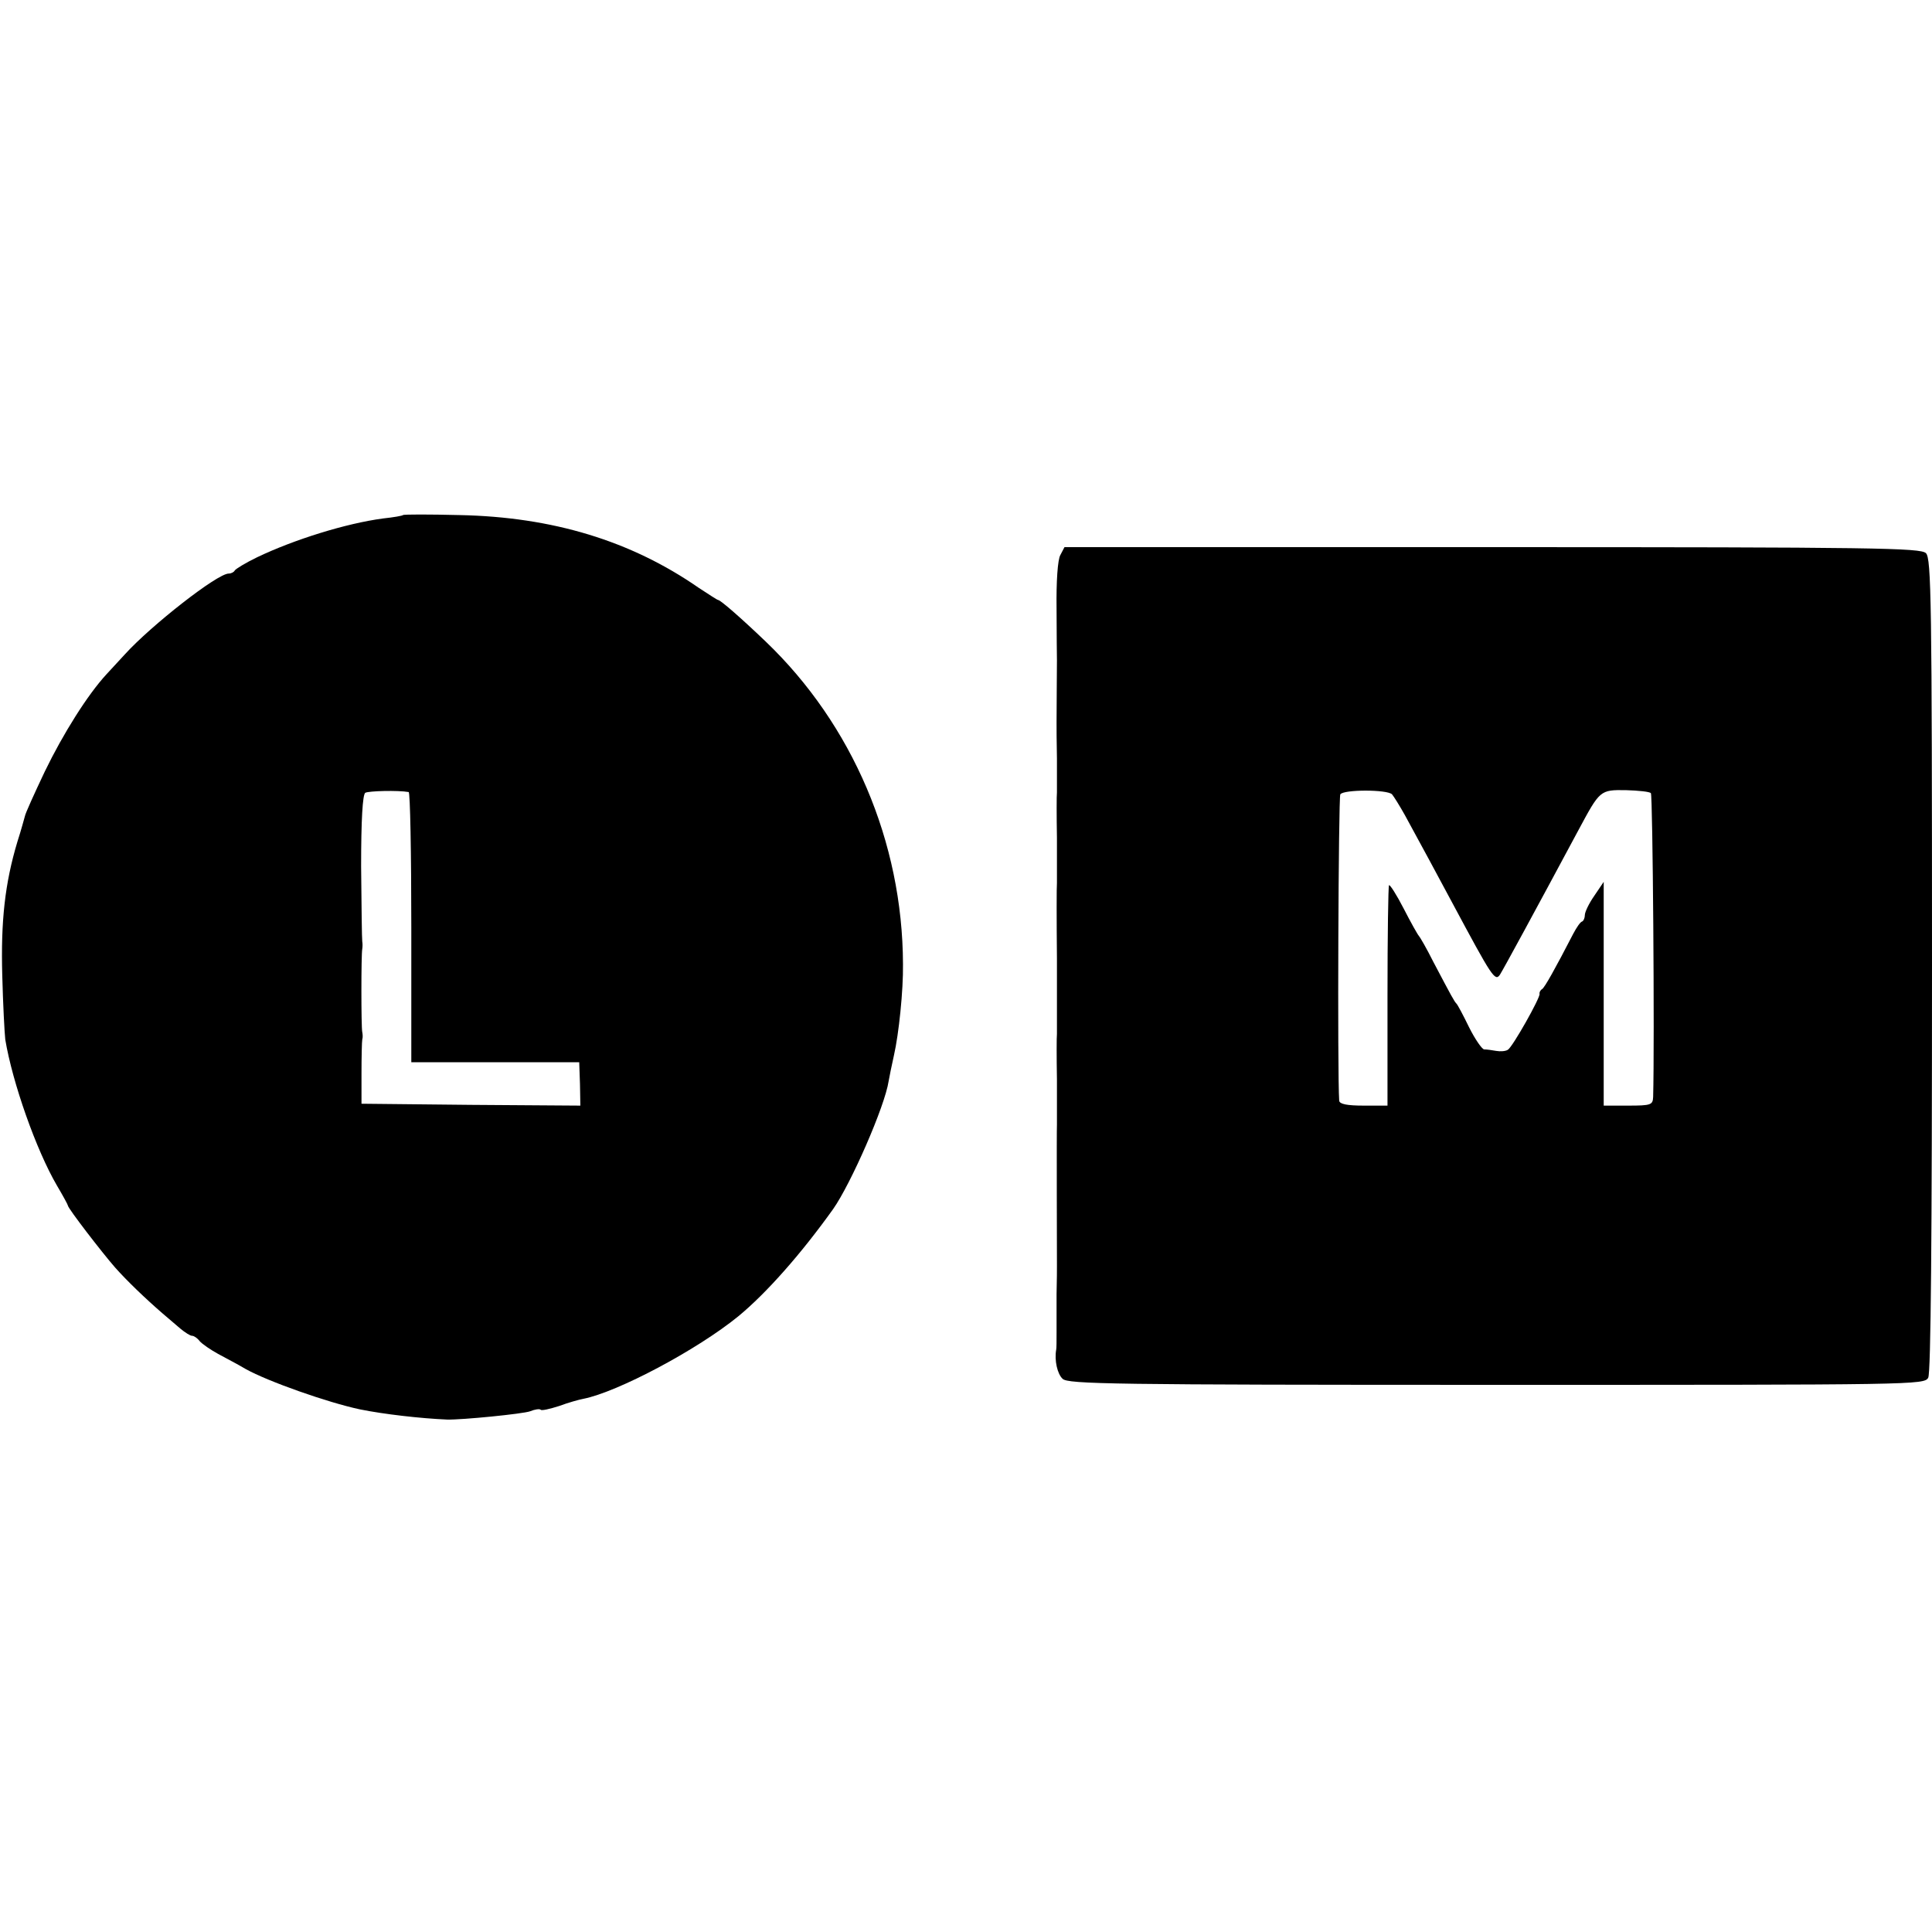
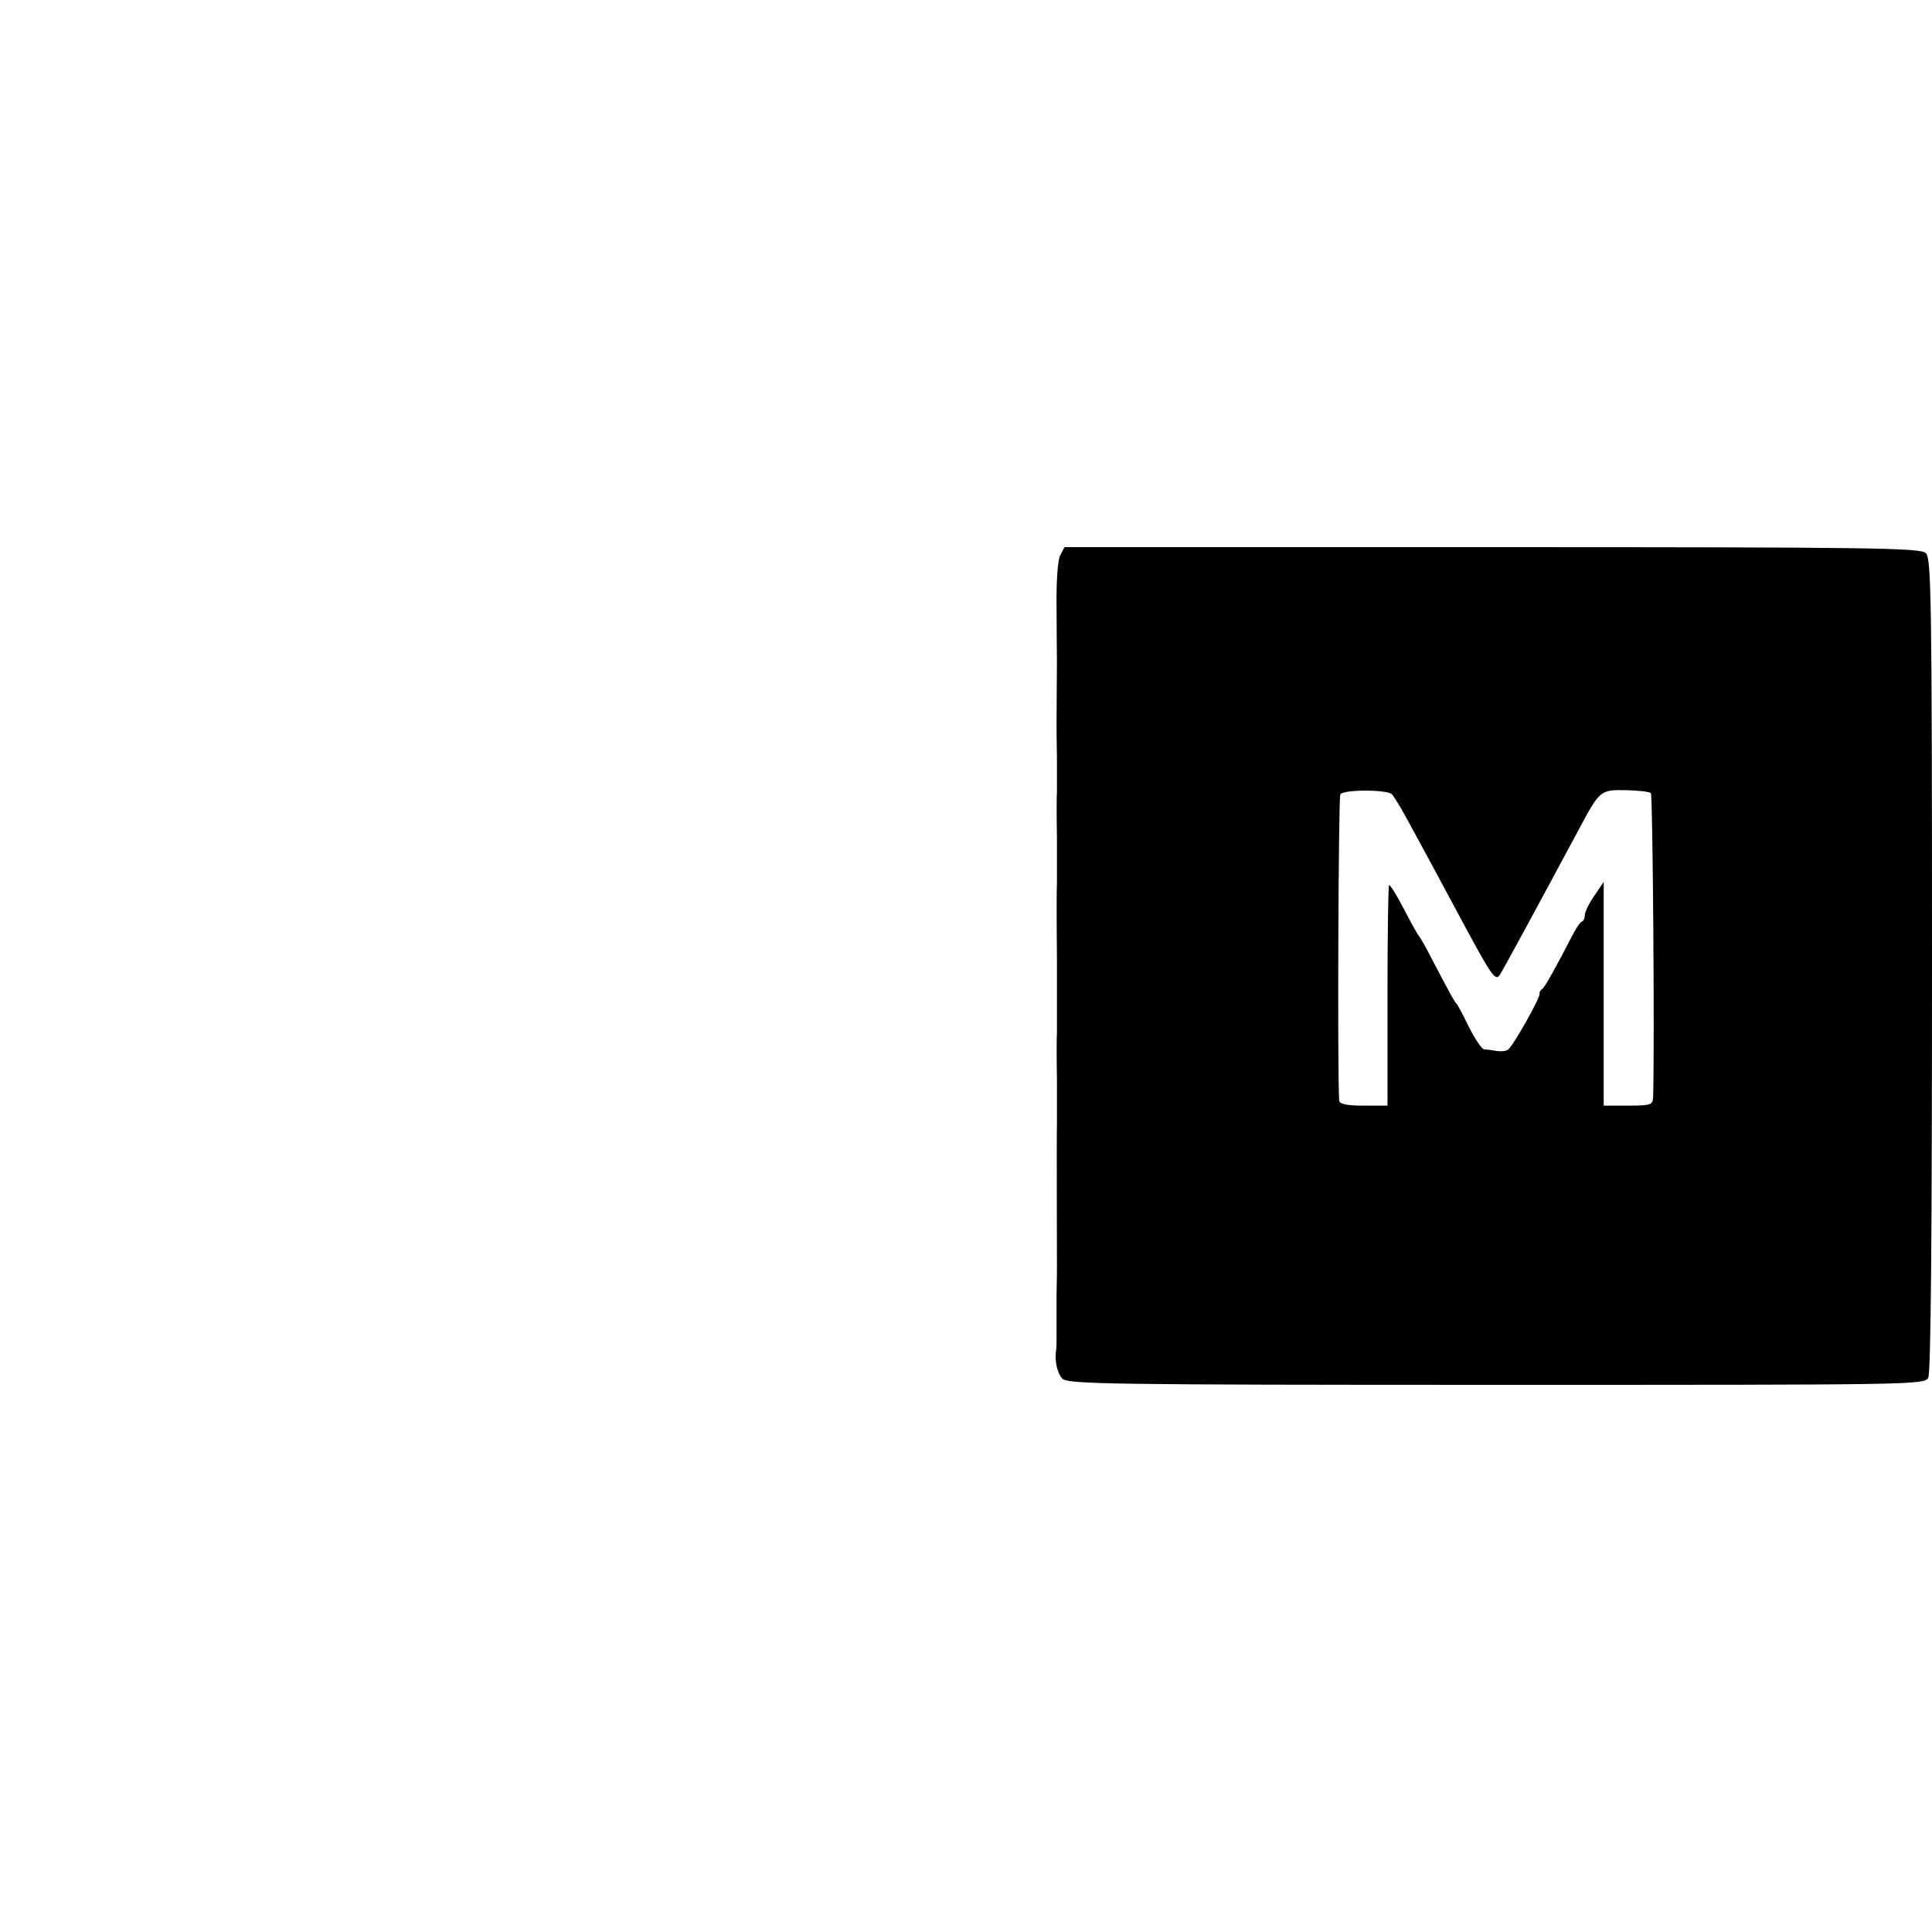
<svg xmlns="http://www.w3.org/2000/svg" version="1.0" width="512pt" height="512pt" viewBox="0 0 512 512" preserveAspectRatio="xMidYMid meet">
  <g transform="translate(0,512) scale(0.1,-0.1)" fill="#000000" stroke="none">
-     <path d="M1068 3755 c-2 -2 -25 -6 -53 -9 -98 -13 -236 -56 -334 -103 -31 -15 -57 -31 -59 -35 -2 -4 -9 -8 -16 -8 -30 0 -205 -137 -275 -214 -14 -15 -36 -39 -48 -52 -51 -55 -116 -159 -164 -258 -28 -59 -52 -112 -53 -119 -2 -7 -10 -37 -20 -68 -33 -110 -44 -210 -40 -354 2 -77 6 -153 8 -170 19 -114 82 -293 137 -387 16 -27 29 -51 29 -53 0 -7 90 -124 125 -164 31 -35 80 -82 125 -121 14 -12 35 -30 48 -41 12 -10 26 -19 31 -19 5 0 14 -6 20 -14 7 -8 29 -23 49 -34 20 -11 53 -28 73 -40 59 -33 218 -89 303 -107 64 -13 161 -24 231 -27 39 -1 201 15 220 22 12 5 25 7 28 4 2 -3 24 2 49 10 24 9 53 17 64 19 91 18 302 130 411 219 74 61 166 165 251 284 47 67 137 272 147 339 2 11 8 42 14 68 13 57 25 172 24 242 -1 324 -134 635 -364 855 -68 65 -120 110 -126 110 -2 0 -25 15 -51 32 -180 125 -388 188 -634 193 -81 2 -148 2 -150 0z m15 -734 c4 0 7 -162 7 -358 l0 -358 223 0 222 0 2 -58 1 -57 -290 2 -290 3 0 80 c0 44 1 85 2 90 2 6 1 15 0 20 -3 12 -3 206 0 220 1 6 1 15 0 20 -1 6 -2 95 -3 199 0 124 4 190 11 195 9 5 87 7 115 2z" />
    <path d="M2810 3649 c-7 -12 -11 -70 -10 -142 0 -67 1 -129 1 -137 0 -15 -1 -129 -1 -165 0 -11 0 -54 1 -95 0 -41 0 -82 0 -90 -1 -8 -1 -62 0 -120 0 -58 0 -112 0 -120 -1 -8 -1 -98 0 -200 0 -102 0 -192 0 -200 -1 -8 -1 -62 0 -120 0 -58 0 -112 0 -120 -1 -13 0 -350 0 -375 0 -5 0 -39 -1 -75 0 -36 0 -82 0 -102 0 -21 0 -41 -1 -45 -5 -28 3 -64 17 -77 14 -14 132 -16 1149 -16 1111 0 1135 0 1145 19 7 13 10 373 10 1095 0 964 -2 1076 -16 1090 -14 14 -132 16 -1149 16 l-1134 0 -11 -21z m879 -634 c5 -6 20 -30 34 -55 34 -62 95 -175 127 -235 104 -194 112 -207 125 -188 10 16 90 163 208 383 57 106 57 107 126 106 33 -1 63 -4 66 -8 5 -5 10 -658 6 -805 -1 -21 -5 -23 -66 -23 l-65 0 0 296 0 297 -25 -37 c-14 -20 -25 -43 -25 -51 0 -7 -3 -15 -7 -17 -5 -1 -15 -16 -24 -33 -48 -93 -75 -141 -82 -146 -5 -3 -8 -9 -7 -13 2 -10 -71 -140 -84 -148 -6 -4 -20 -5 -31 -3 -11 2 -25 4 -32 4 -6 1 -24 27 -40 59 -15 31 -30 59 -33 62 -6 6 -13 19 -61 110 -18 36 -36 67 -39 70 -3 3 -21 35 -40 72 -19 37 -37 65 -39 62 -2 -2 -4 -134 -4 -294 l0 -290 -63 0 c-44 0 -64 4 -65 13 -5 73 -2 805 3 812 9 13 124 13 137 0z" />
  </g>
</svg>